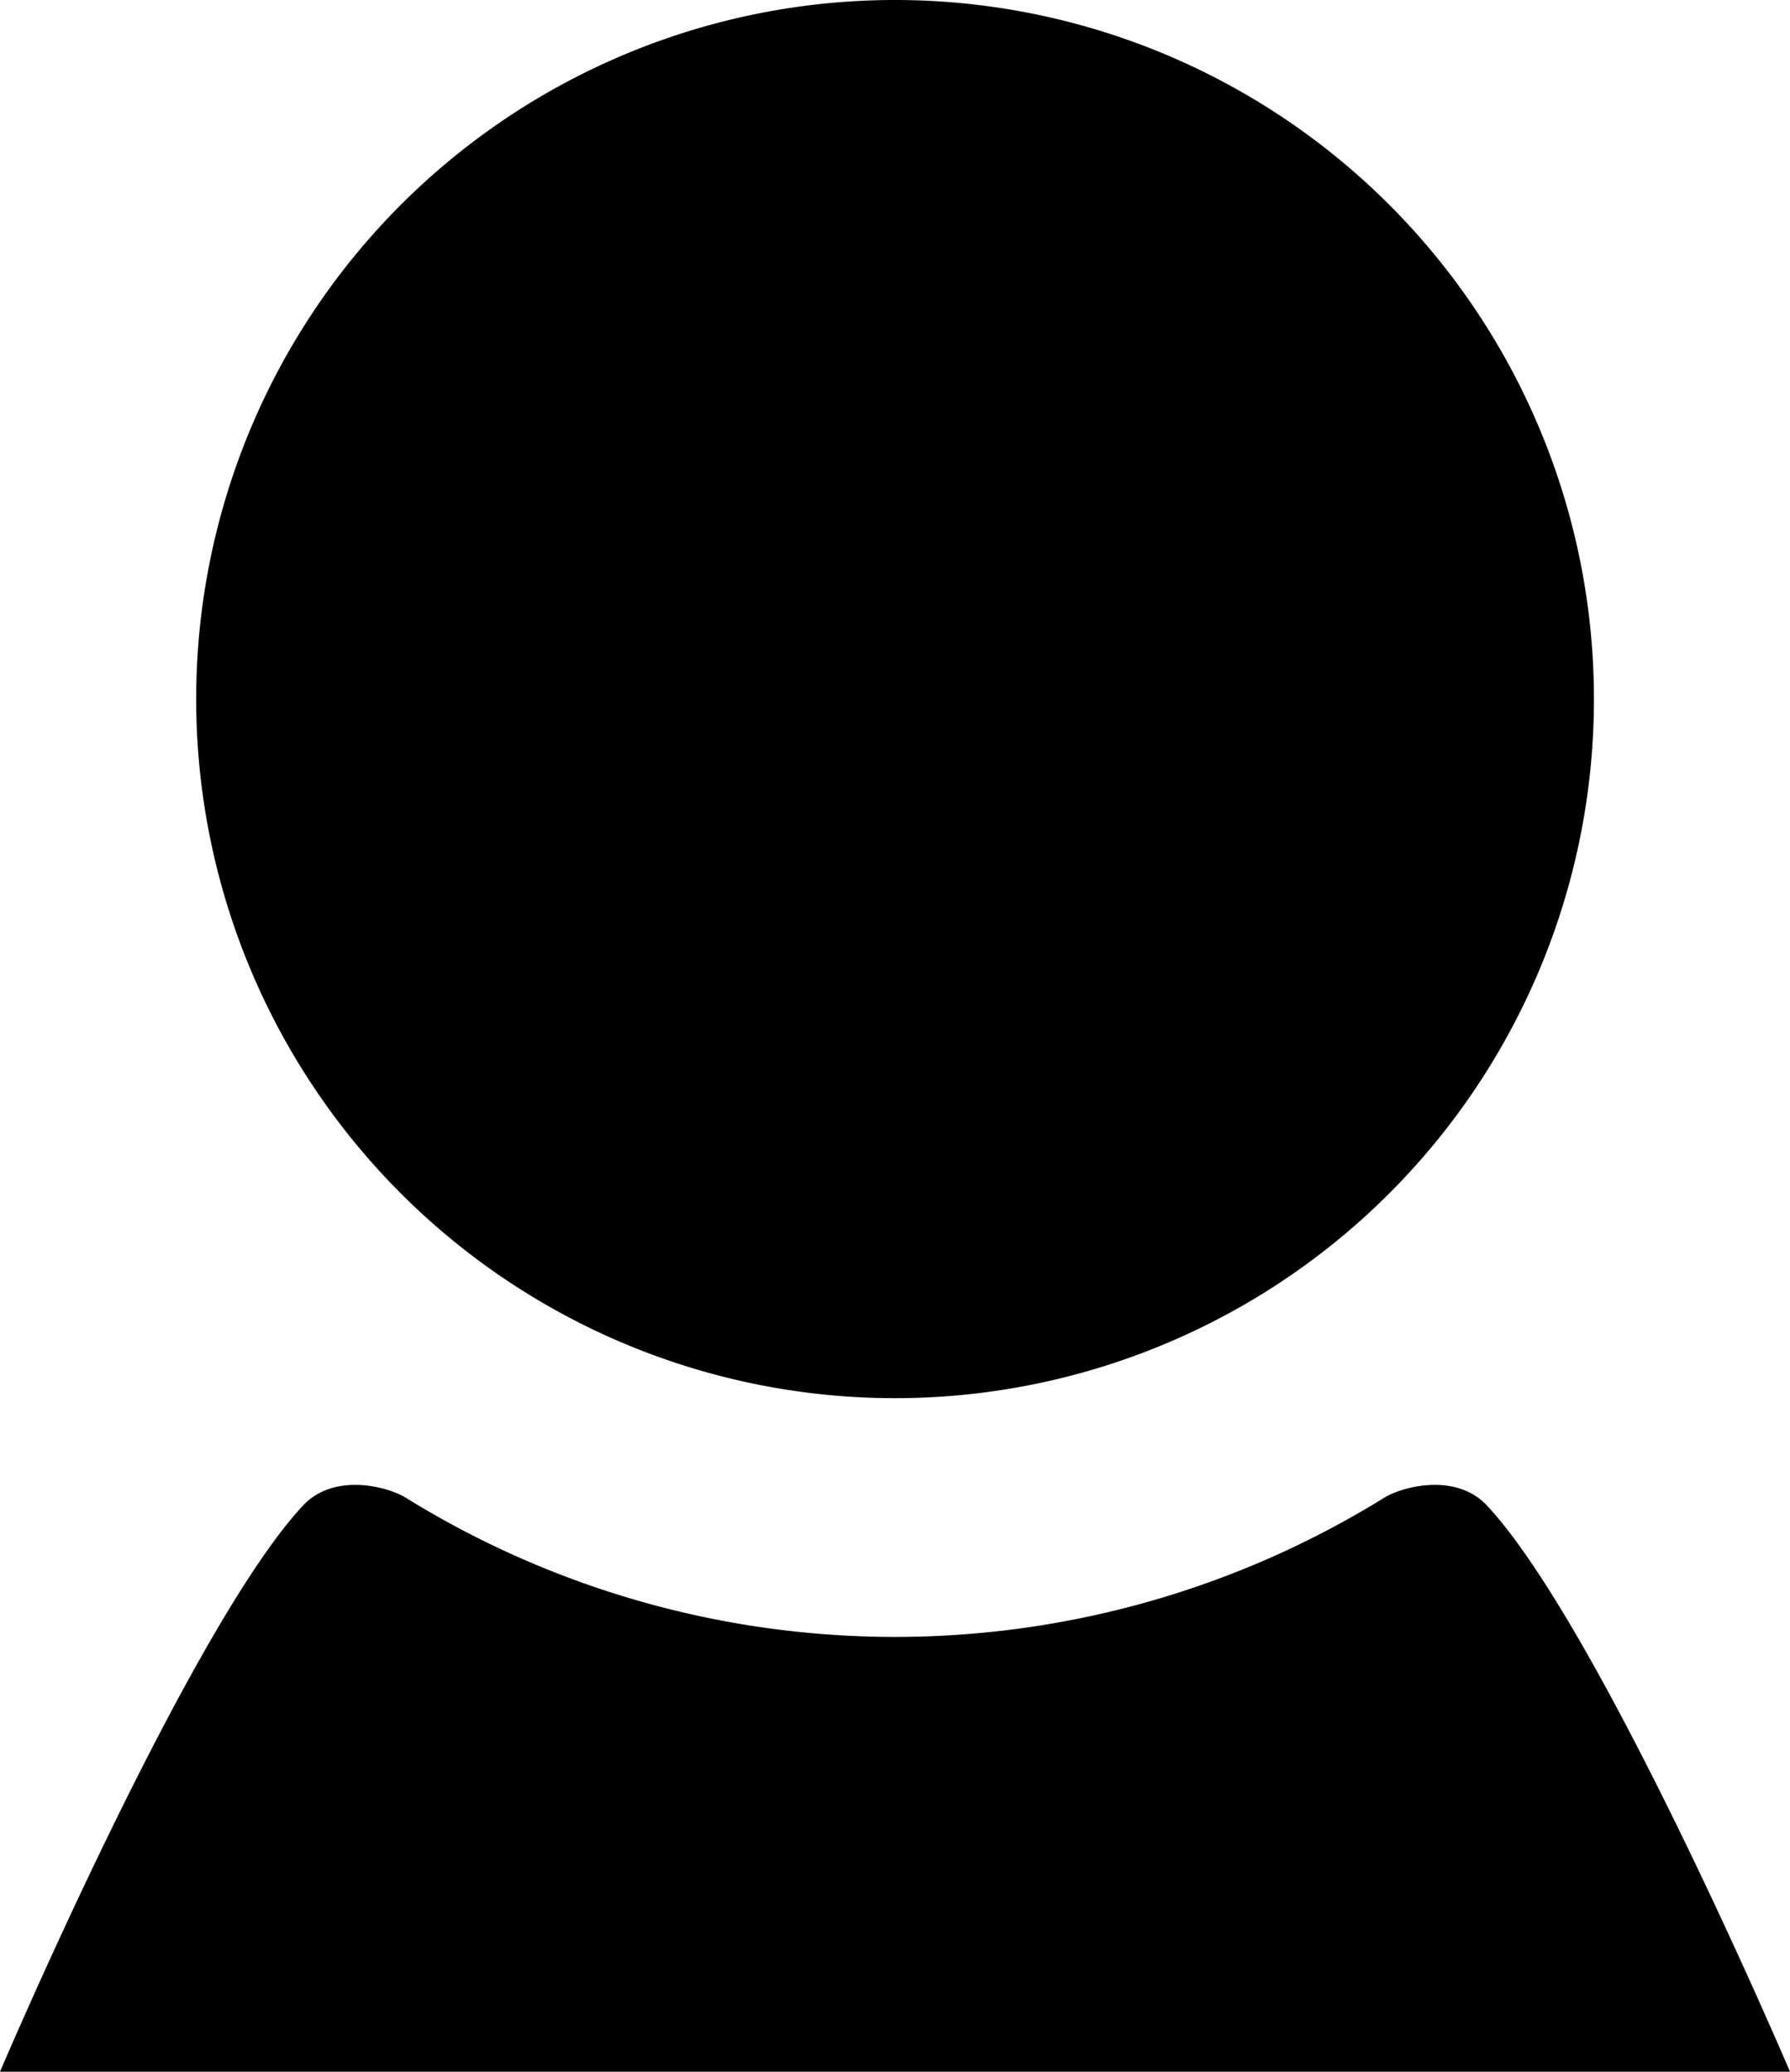
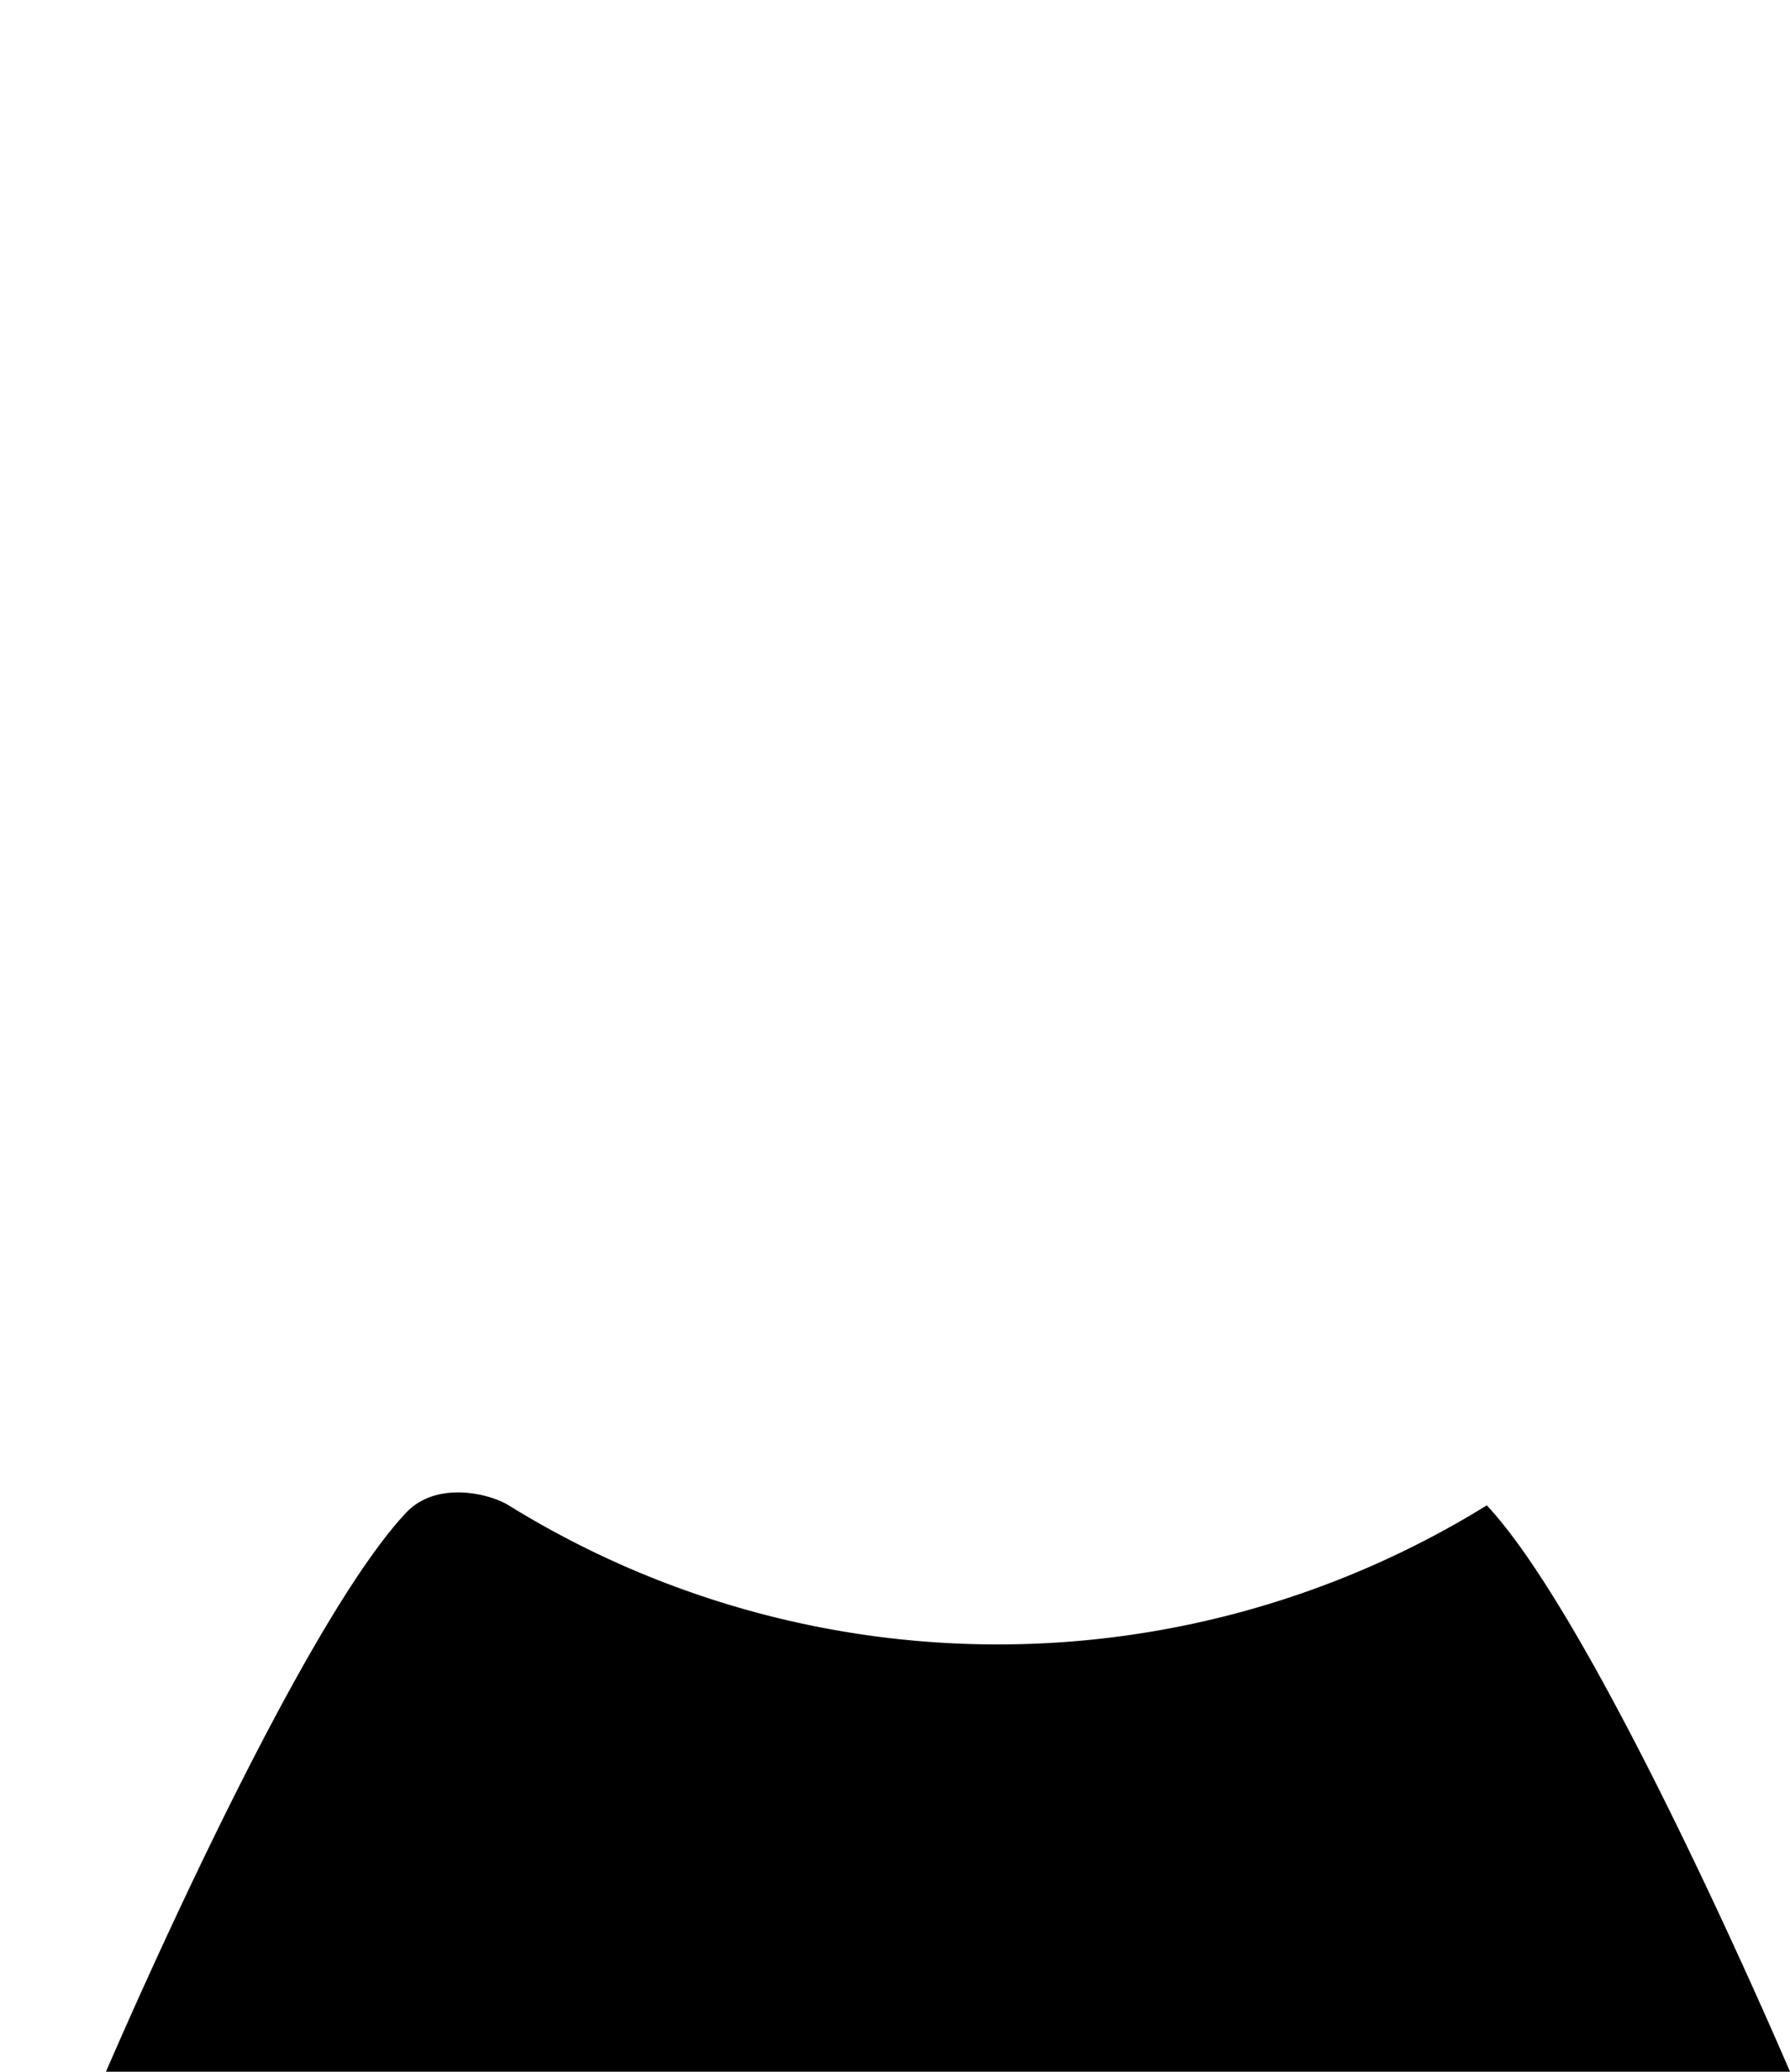
<svg xmlns="http://www.w3.org/2000/svg" id="_2" data-name="2" viewBox="0 0 288.14 333.39">
-   <path d="M256,301.89a112.5,112.5,0,1,0-112.49-112.5A112.49,112.49,0,0,0,256,301.89Z" transform="translate(-111.93 -76.89)" />
-   <path d="M400.07,410.28s-30.53-71.67-48.81-91.14c-4.94-5.27-13.53-3.08-16.54-1.21a149.64,149.64,0,0,1-157.44,0c-3-1.87-11.6-4.06-16.54,1.21-18.28,19.47-48.81,91.14-48.81,91.14Z" transform="translate(-111.93 -76.89)" />
+   <path d="M400.07,410.28s-30.53-71.67-48.81-91.14a149.64,149.64,0,0,1-157.44,0c-3-1.87-11.6-4.06-16.54,1.21-18.28,19.47-48.81,91.14-48.81,91.14Z" transform="translate(-111.93 -76.89)" />
</svg>